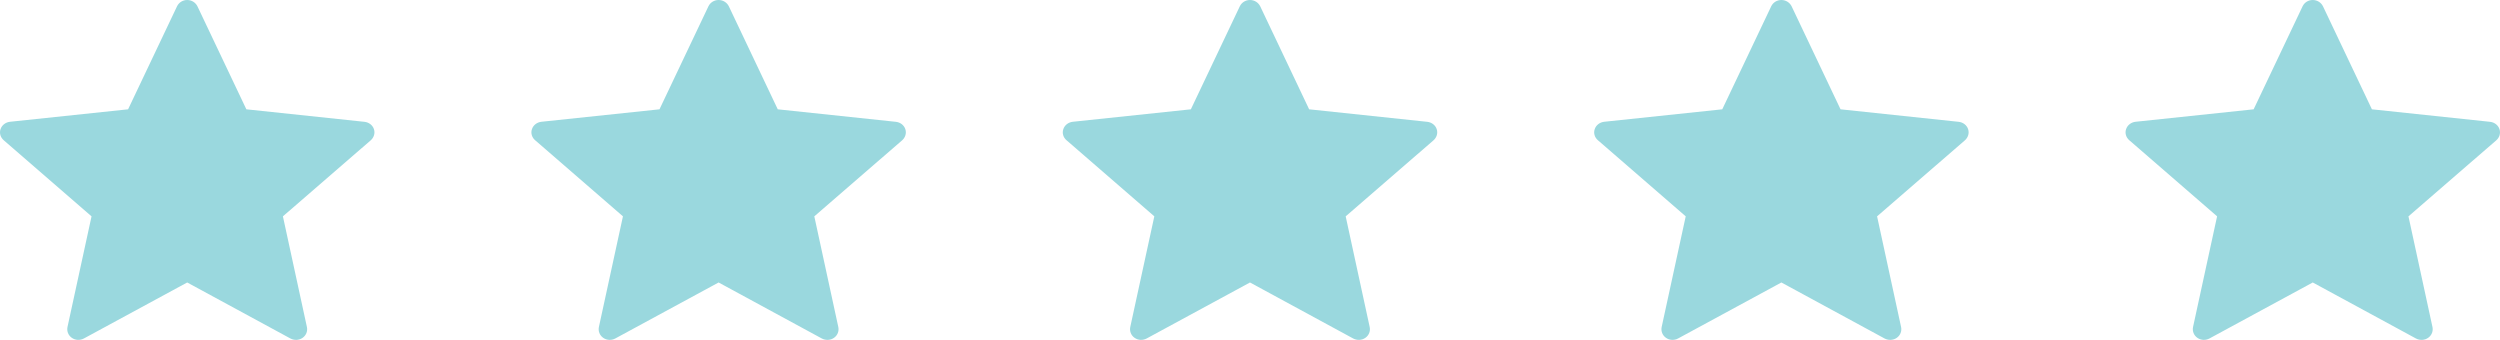
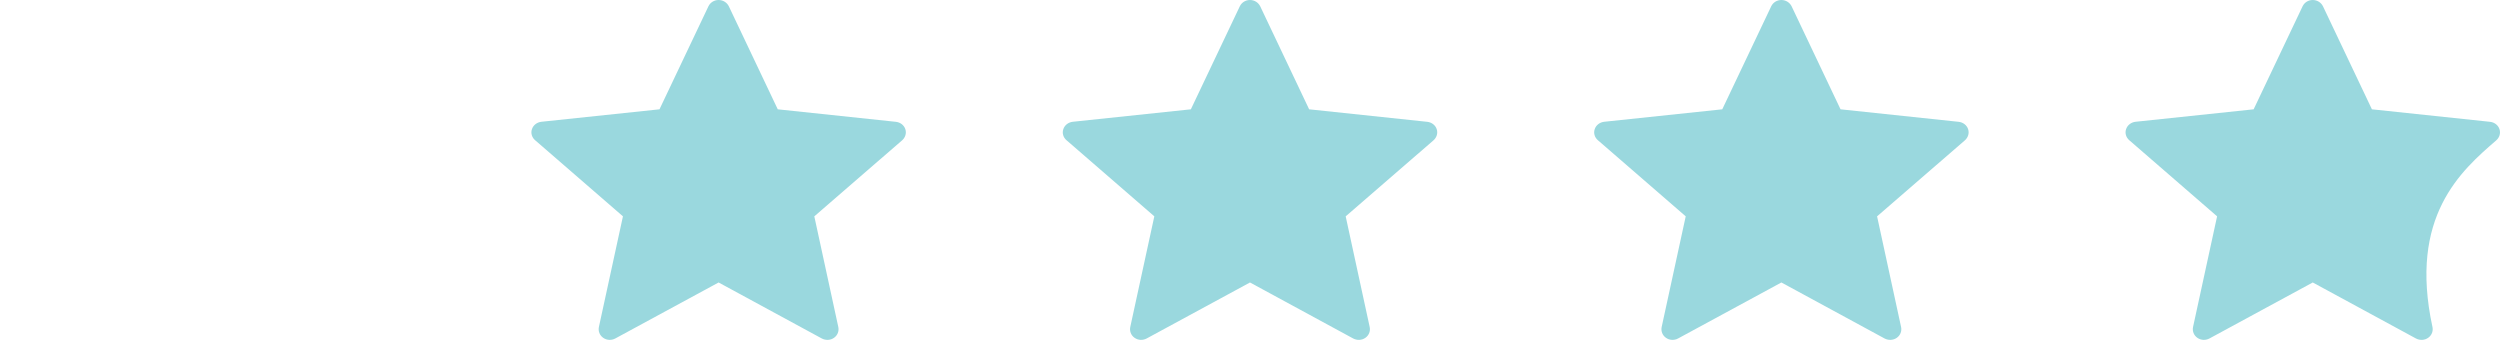
<svg xmlns="http://www.w3.org/2000/svg" width="117.186px" height="15.931px" viewBox="0 0 117.186 15.931" version="1.1">
  <title>Group 7</title>
  <g id="Page-1" stroke="none" stroke-width="1" fill="none" fill-rule="evenodd">
    <g id="Homepage" transform="translate(-1050.92, -6212)" fill="#9AD8DE" fill-rule="nonzero">
      <g id="Group-8-Copy-2" transform="translate(1004.679, 6157)">
        <g id="Group-7" transform="translate(46.241, 55)">
          <g id="216411_star_icon" transform="translate(0, 0)">
-             <path d="M6.004,5.124 C6.004,5.124 2.683,5.474 0.468,5.708 C0.268,5.731 0.092,5.858 0.026,6.051 C-0.041,6.244 0.026,6.445 0.173,6.572 C1.819,8.001 4.291,10.141 4.291,10.141 C4.289,10.141 3.613,13.254 3.163,15.331 C3.125,15.519 3.196,15.718 3.369,15.837 C3.54,15.956 3.761,15.958 3.934,15.865 C5.872,14.817 8.775,13.241 8.775,13.241 C8.775,13.241 11.678,14.817 13.613,15.866 C13.79,15.958 14.01,15.956 14.182,15.837 C14.354,15.718 14.426,15.519 14.387,15.332 C13.937,13.254 13.261,10.141 13.261,10.141 C13.261,10.141 15.734,8.001 17.38,6.575 C17.527,6.444 17.592,6.243 17.527,6.051 C17.462,5.859 17.285,5.732 17.085,5.71 C14.87,5.474 11.548,5.124 11.548,5.124 C11.548,5.124 10.171,2.226 9.254,0.294 C9.168,0.121 8.987,8.8817842e-16 8.775,8.8817842e-16 C8.562,8.8817842e-16 8.381,0.122 8.299,0.294 C7.38,2.226 6.004,5.124 6.004,5.124 Z" id="Path" />
-           </g>
+             </g>
          <g id="216411_star_icon-copy" transform="translate(24.909, 0)">
            <path d="M6.004,5.124 C6.004,5.124 2.683,5.474 0.468,5.708 C0.268,5.731 0.092,5.858 0.026,6.051 C-0.041,6.244 0.026,6.445 0.173,6.572 C1.819,8.001 4.291,10.141 4.291,10.141 C4.289,10.141 3.613,13.254 3.163,15.331 C3.125,15.519 3.196,15.718 3.369,15.837 C3.54,15.956 3.761,15.958 3.934,15.865 C5.872,14.817 8.775,13.241 8.775,13.241 C8.775,13.241 11.678,14.817 13.613,15.866 C13.79,15.958 14.01,15.956 14.182,15.837 C14.354,15.718 14.426,15.519 14.387,15.332 C13.937,13.254 13.261,10.141 13.261,10.141 C13.261,10.141 15.734,8.001 17.38,6.575 C17.527,6.444 17.592,6.243 17.527,6.051 C17.462,5.859 17.285,5.732 17.085,5.71 C14.87,5.474 11.548,5.124 11.548,5.124 C11.548,5.124 10.171,2.226 9.254,0.294 C9.168,0.121 8.987,8.8817842e-16 8.775,8.8817842e-16 C8.562,8.8817842e-16 8.381,0.122 8.299,0.294 C7.38,2.226 6.004,5.124 6.004,5.124 Z" id="Path" />
          </g>
          <g id="216411_star_icon-copy-2" transform="translate(49.817, 0)">
            <path d="M6.004,5.124 C6.004,5.124 2.683,5.474 0.468,5.708 C0.268,5.731 0.092,5.858 0.026,6.051 C-0.041,6.244 0.026,6.445 0.173,6.572 C1.819,8.001 4.291,10.141 4.291,10.141 C4.289,10.141 3.613,13.254 3.163,15.331 C3.125,15.519 3.196,15.718 3.369,15.837 C3.54,15.956 3.761,15.958 3.934,15.865 C5.872,14.817 8.775,13.241 8.775,13.241 C8.775,13.241 11.678,14.817 13.613,15.866 C13.79,15.958 14.01,15.956 14.182,15.837 C14.354,15.718 14.426,15.519 14.387,15.332 C13.937,13.254 13.261,10.141 13.261,10.141 C13.261,10.141 15.734,8.001 17.38,6.575 C17.527,6.444 17.592,6.243 17.527,6.051 C17.462,5.859 17.285,5.732 17.085,5.71 C14.87,5.474 11.548,5.124 11.548,5.124 C11.548,5.124 10.171,2.226 9.254,0.294 C9.168,0.121 8.987,8.8817842e-16 8.775,8.8817842e-16 C8.562,8.8817842e-16 8.381,0.122 8.299,0.294 C7.38,2.226 6.004,5.124 6.004,5.124 Z" id="Path" />
          </g>
          <g id="216411_star_icon-copy-3" transform="translate(74.726, 0)">
            <path d="M6.004,5.124 C6.004,5.124 2.683,5.474 0.468,5.708 C0.268,5.731 0.092,5.858 0.026,6.051 C-0.041,6.244 0.026,6.445 0.173,6.572 C1.819,8.001 4.291,10.141 4.291,10.141 C4.289,10.141 3.613,13.254 3.163,15.331 C3.125,15.519 3.196,15.718 3.369,15.837 C3.54,15.956 3.761,15.958 3.934,15.865 C5.872,14.817 8.775,13.241 8.775,13.241 C8.775,13.241 11.678,14.817 13.613,15.866 C13.79,15.958 14.01,15.956 14.182,15.837 C14.354,15.718 14.426,15.519 14.387,15.332 C13.937,13.254 13.261,10.141 13.261,10.141 C13.261,10.141 15.734,8.001 17.38,6.575 C17.527,6.444 17.592,6.243 17.527,6.051 C17.462,5.859 17.285,5.732 17.085,5.71 C14.87,5.474 11.548,5.124 11.548,5.124 C11.548,5.124 10.171,2.226 9.254,0.294 C9.168,0.121 8.987,8.8817842e-16 8.775,8.8817842e-16 C8.562,8.8817842e-16 8.381,0.122 8.299,0.294 C7.38,2.226 6.004,5.124 6.004,5.124 Z" id="Path" />
          </g>
          <g id="216411_star_icon-copy-4" transform="translate(99.634, 0)">
-             <path d="M6.004,5.124 C6.004,5.124 2.683,5.474 0.468,5.708 C0.268,5.731 0.092,5.858 0.026,6.051 C-0.041,6.244 0.026,6.445 0.173,6.572 C1.819,8.001 4.291,10.141 4.291,10.141 C4.289,10.141 3.613,13.254 3.163,15.331 C3.125,15.519 3.196,15.718 3.369,15.837 C3.54,15.956 3.761,15.958 3.934,15.865 C5.872,14.817 8.775,13.241 8.775,13.241 C8.775,13.241 11.678,14.817 13.613,15.866 C13.79,15.958 14.01,15.956 14.182,15.837 C14.354,15.718 14.426,15.519 14.387,15.332 C13.937,13.254 13.261,10.141 13.261,10.141 C13.261,10.141 15.734,8.001 17.38,6.575 C17.527,6.444 17.592,6.243 17.527,6.051 C17.462,5.859 17.285,5.732 17.085,5.71 C14.87,5.474 11.548,5.124 11.548,5.124 C11.548,5.124 10.171,2.226 9.254,0.294 C9.168,0.121 8.987,8.8817842e-16 8.775,8.8817842e-16 C8.562,8.8817842e-16 8.381,0.122 8.299,0.294 C7.38,2.226 6.004,5.124 6.004,5.124 Z" id="Path" />
+             <path d="M6.004,5.124 C6.004,5.124 2.683,5.474 0.468,5.708 C0.268,5.731 0.092,5.858 0.026,6.051 C-0.041,6.244 0.026,6.445 0.173,6.572 C1.819,8.001 4.291,10.141 4.291,10.141 C4.289,10.141 3.613,13.254 3.163,15.331 C3.125,15.519 3.196,15.718 3.369,15.837 C3.54,15.956 3.761,15.958 3.934,15.865 C5.872,14.817 8.775,13.241 8.775,13.241 C8.775,13.241 11.678,14.817 13.613,15.866 C13.79,15.958 14.01,15.956 14.182,15.837 C14.354,15.718 14.426,15.519 14.387,15.332 C13.261,10.141 15.734,8.001 17.38,6.575 C17.527,6.444 17.592,6.243 17.527,6.051 C17.462,5.859 17.285,5.732 17.085,5.71 C14.87,5.474 11.548,5.124 11.548,5.124 C11.548,5.124 10.171,2.226 9.254,0.294 C9.168,0.121 8.987,8.8817842e-16 8.775,8.8817842e-16 C8.562,8.8817842e-16 8.381,0.122 8.299,0.294 C7.38,2.226 6.004,5.124 6.004,5.124 Z" id="Path" />
          </g>
        </g>
      </g>
    </g>
  </g>
</svg>